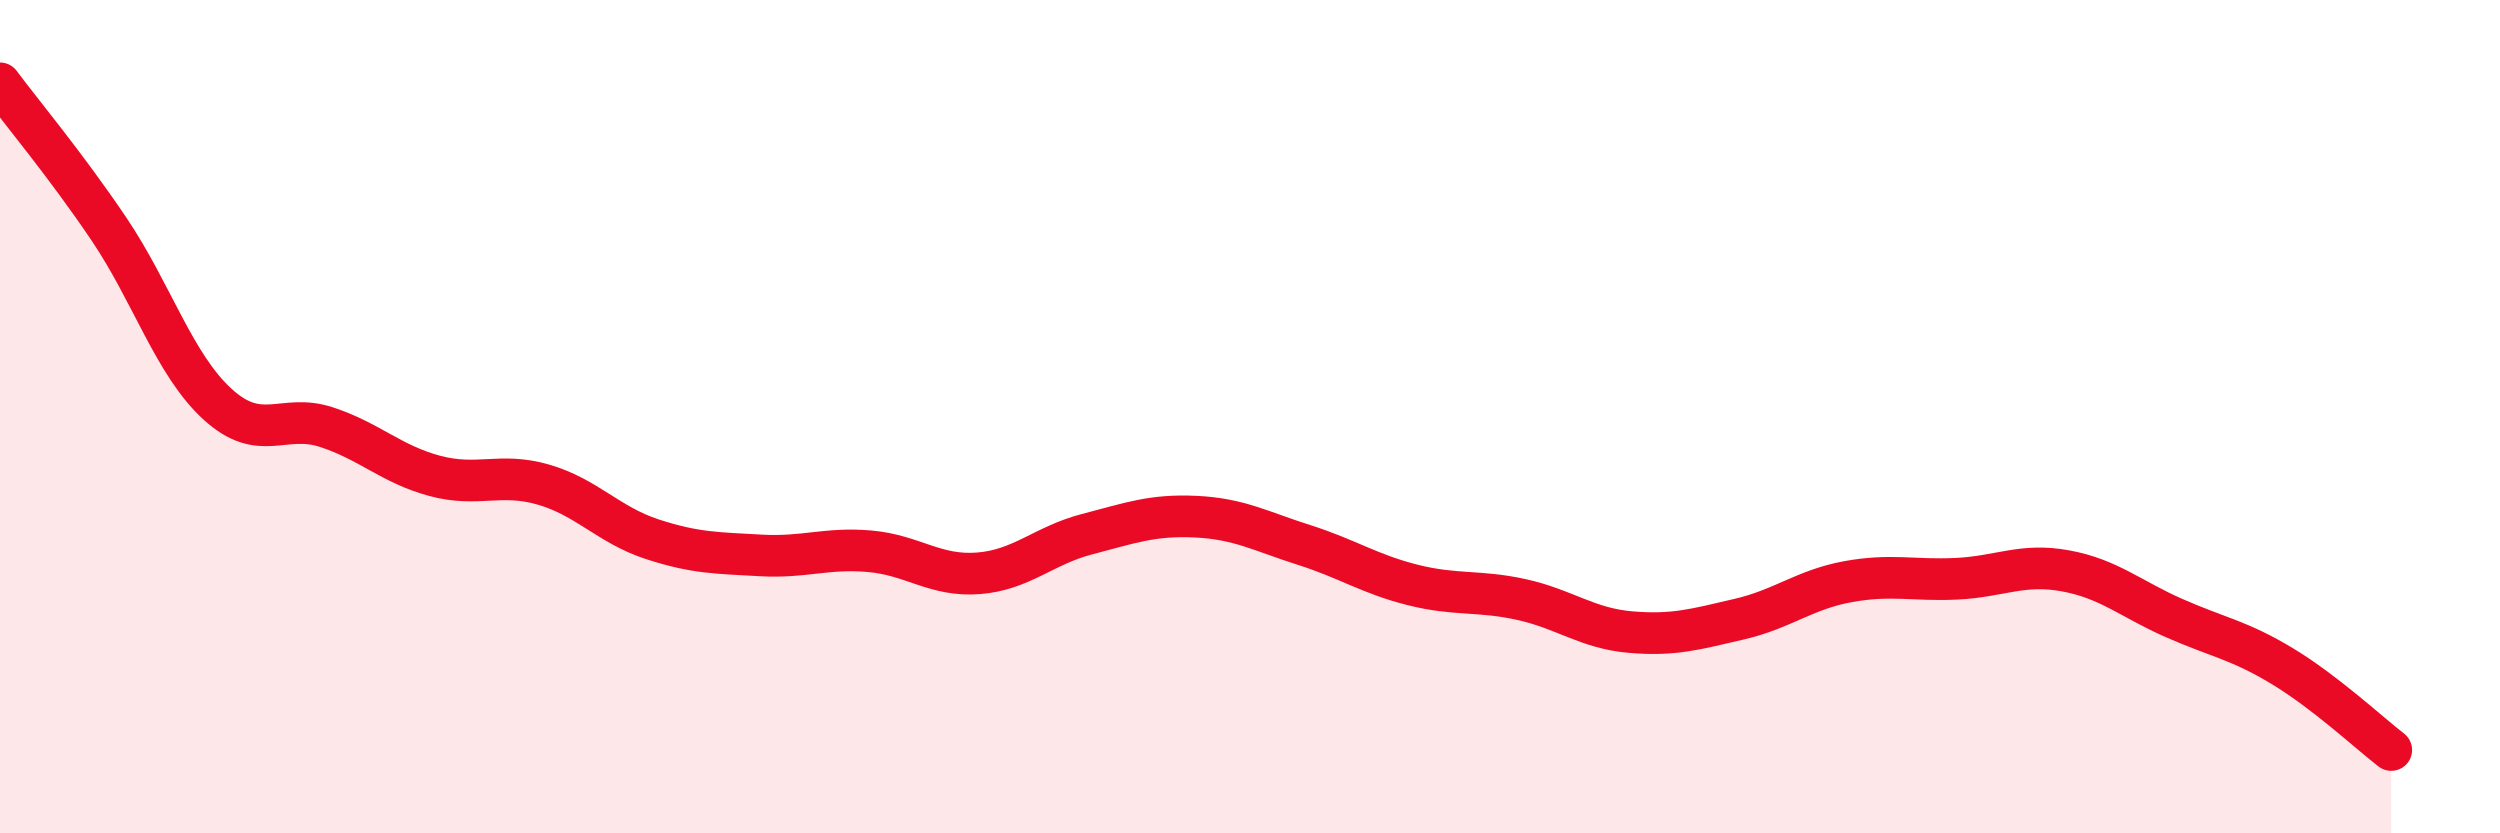
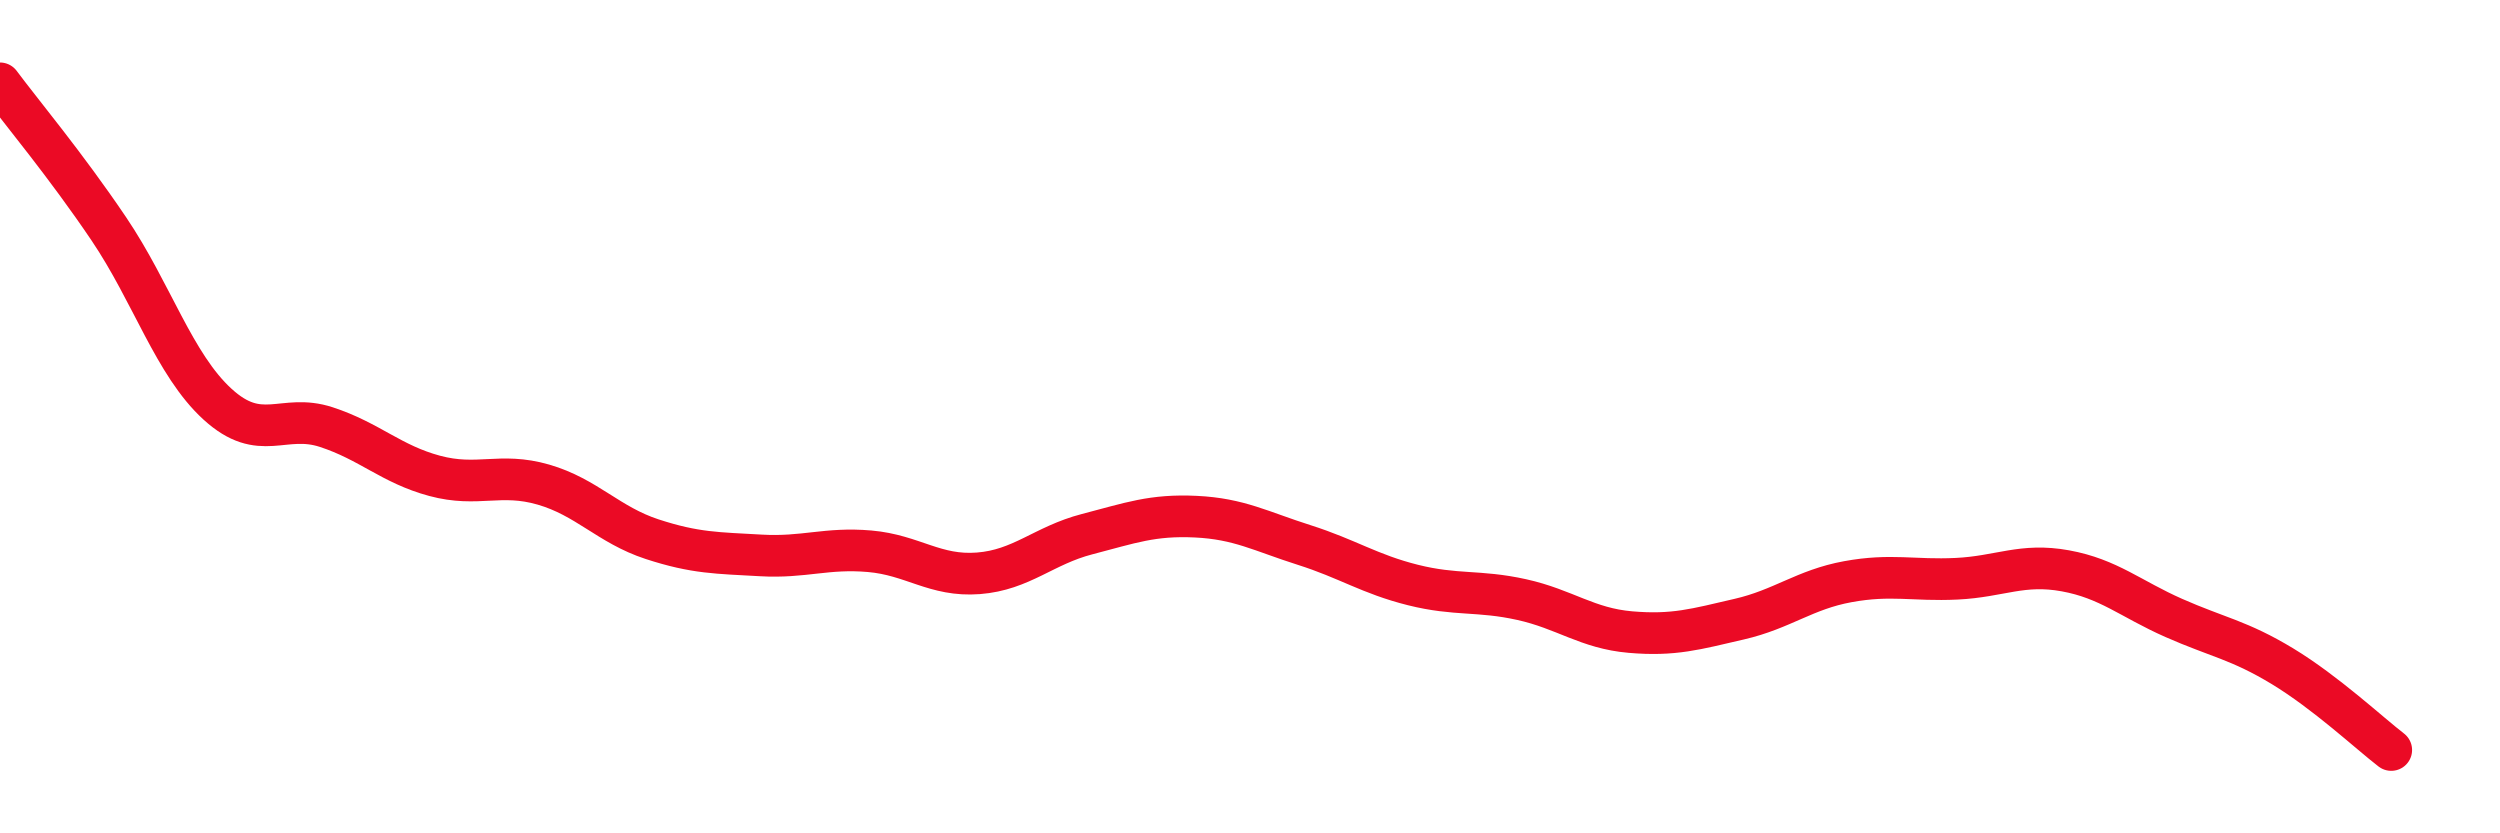
<svg xmlns="http://www.w3.org/2000/svg" width="60" height="20" viewBox="0 0 60 20">
-   <path d="M 0,2 C 0.52,2.7 1.57,3.95 2.61,5.49 C 3.65,7.03 4.18,8.75 5.22,9.7 C 6.26,10.65 6.79,9.91 7.83,10.25 C 8.87,10.59 9.39,11.14 10.43,11.42 C 11.47,11.7 12,11.33 13.04,11.63 C 14.08,11.93 14.61,12.6 15.65,12.94 C 16.69,13.28 17.22,13.27 18.26,13.33 C 19.3,13.39 19.83,13.14 20.87,13.23 C 21.91,13.32 22.44,13.84 23.48,13.76 C 24.52,13.68 25.05,13.09 26.09,12.82 C 27.13,12.55 27.66,12.35 28.7,12.4 C 29.74,12.45 30.26,12.75 31.3,13.08 C 32.34,13.41 32.87,13.78 33.91,14.04 C 34.95,14.3 35.48,14.16 36.52,14.39 C 37.56,14.62 38.09,15.08 39.13,15.17 C 40.17,15.26 40.7,15.1 41.74,14.86 C 42.78,14.62 43.31,14.15 44.35,13.96 C 45.39,13.77 45.92,13.94 46.96,13.89 C 48,13.84 48.53,13.51 49.57,13.7 C 50.61,13.89 51.13,14.37 52.17,14.83 C 53.21,15.29 53.74,15.36 54.78,15.99 C 55.82,16.62 56.87,17.6 57.39,18L57.39 20L0 20Z" fill="#EB0A25" opacity="0.1" stroke-linecap="round" stroke-linejoin="round" />
  <path d="M 0,2 C 0.52,2.7 1.57,3.95 2.61,5.49 C 3.65,7.03 4.18,8.75 5.22,9.7 C 6.26,10.65 6.79,9.91 7.83,10.25 C 8.87,10.59 9.39,11.14 10.43,11.42 C 11.47,11.7 12,11.33 13.04,11.63 C 14.08,11.93 14.61,12.6 15.65,12.94 C 16.69,13.28 17.22,13.27 18.26,13.33 C 19.3,13.39 19.83,13.14 20.87,13.23 C 21.91,13.32 22.44,13.84 23.48,13.76 C 24.52,13.68 25.05,13.09 26.09,12.82 C 27.13,12.55 27.66,12.35 28.7,12.4 C 29.74,12.45 30.26,12.75 31.3,13.08 C 32.34,13.41 32.87,13.78 33.91,14.04 C 34.95,14.3 35.48,14.16 36.52,14.39 C 37.56,14.62 38.09,15.08 39.13,15.17 C 40.17,15.26 40.7,15.1 41.74,14.86 C 42.78,14.62 43.31,14.15 44.35,13.96 C 45.39,13.77 45.92,13.94 46.96,13.89 C 48,13.84 48.53,13.51 49.57,13.7 C 50.61,13.89 51.13,14.37 52.17,14.83 C 53.21,15.29 53.74,15.36 54.78,15.99 C 55.82,16.62 56.87,17.6 57.39,18" stroke="#EB0A25" stroke-width="1" fill="none" stroke-linecap="round" stroke-linejoin="round" />
</svg>